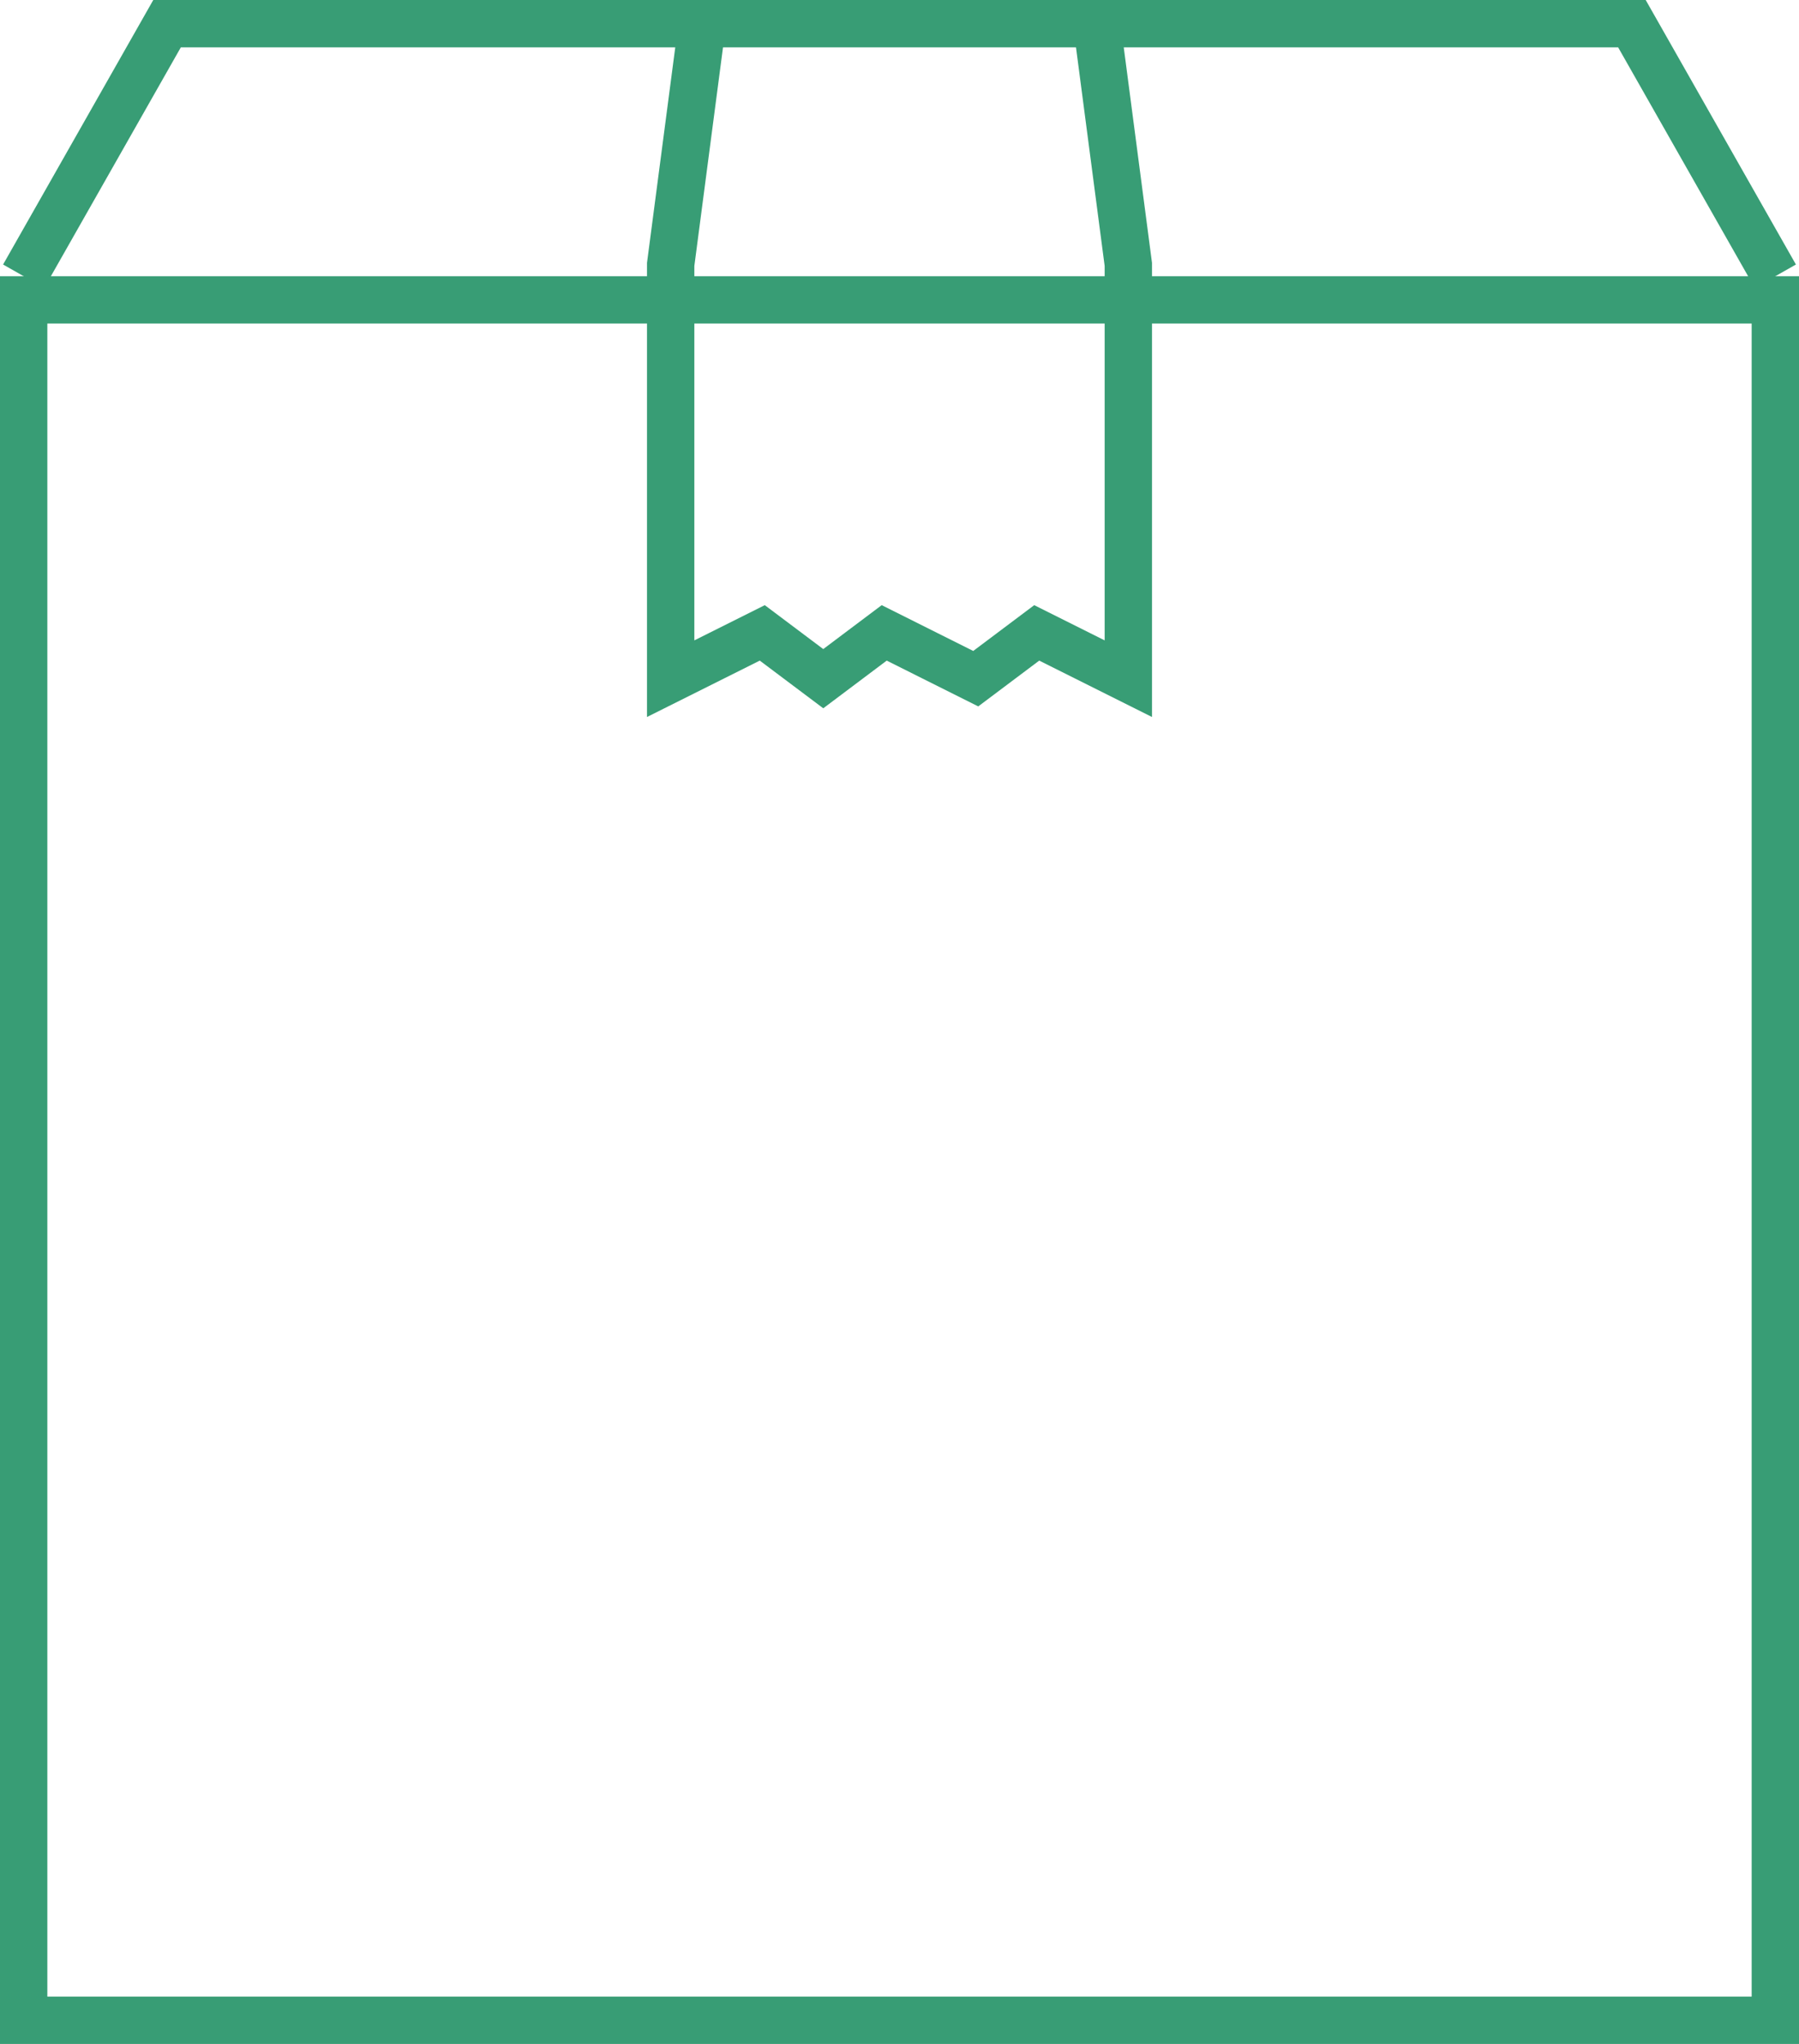
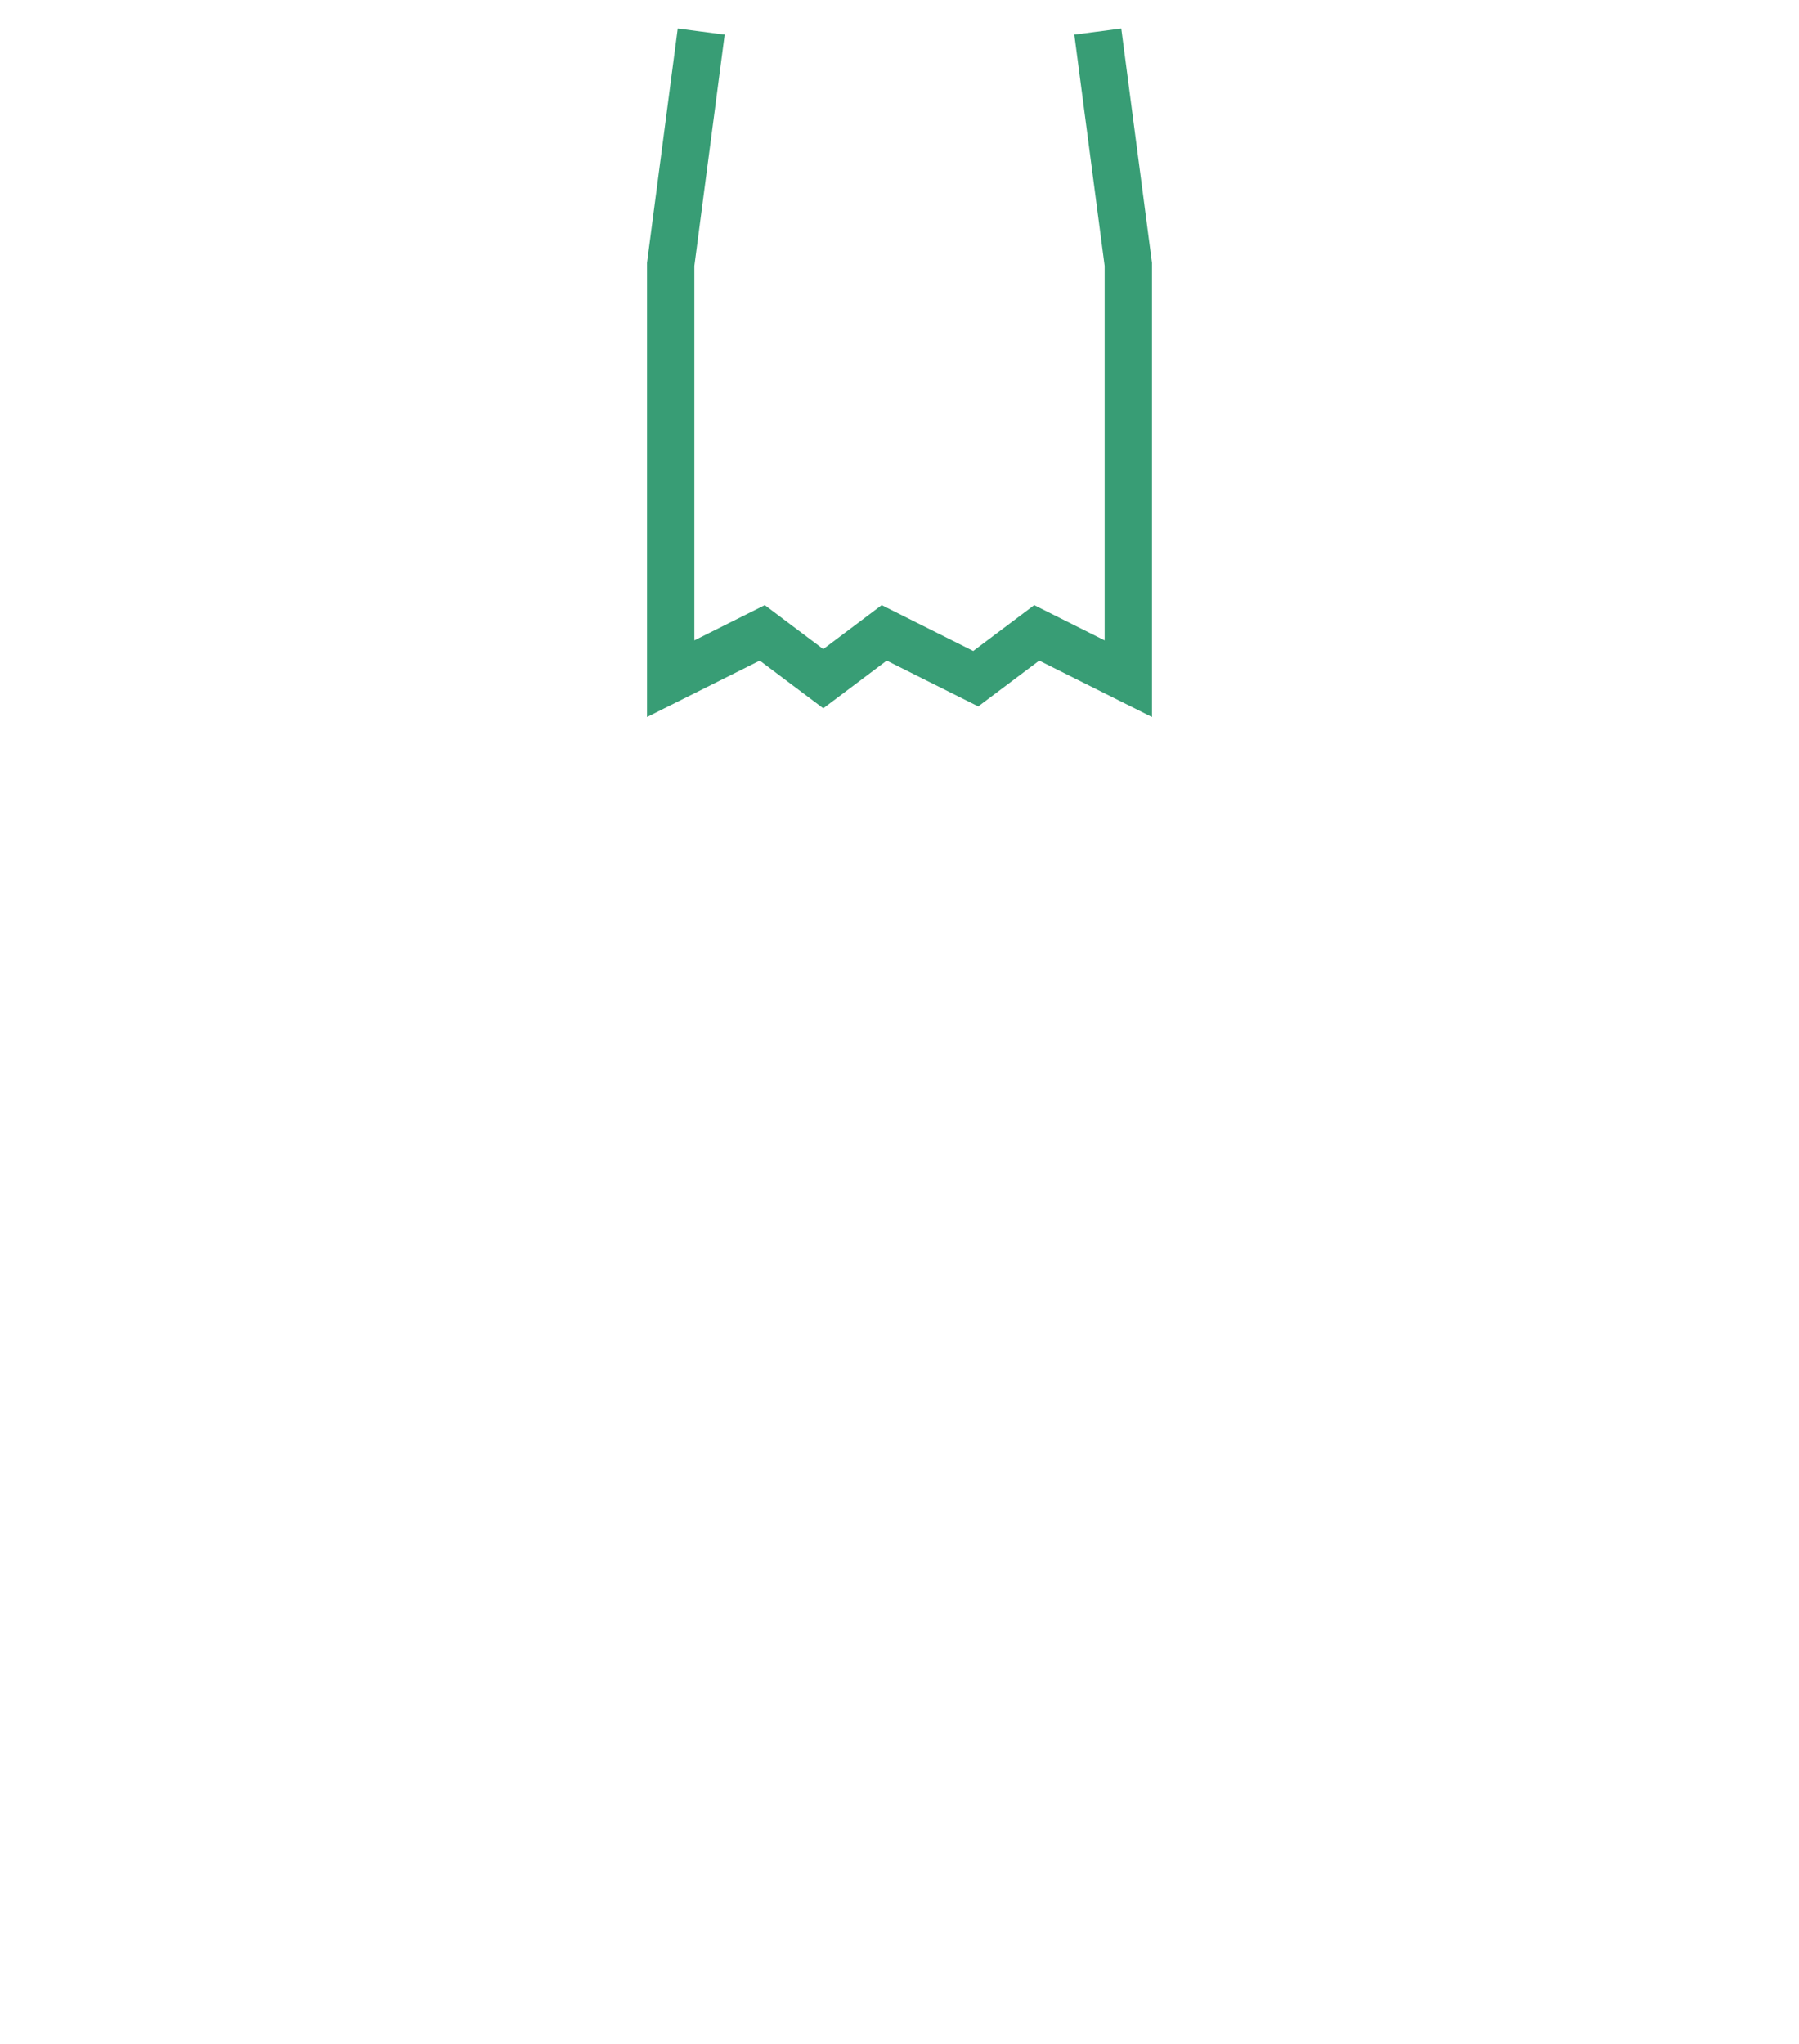
<svg xmlns="http://www.w3.org/2000/svg" version="1.1" id="Layer_1" x="0px" y="0px" width="114px" height="129.5px" viewBox="0 0 114 129.5" enable-background="new 0 0 114 129.5" xml:space="preserve">
  <g>
-     <path fill="#389d75" d="M114,17.5v112H0v-112H114 M111,20.5H3V126.5h108V20.5L111,20.5z" />
-     <polyline fill="none" stroke="#389d75" stroke-width="3" points="112.5,17.5 103.412,1.5 10.586,1.5 1.5,17.5  " />
    <polyline fill="none" stroke="#389d75" stroke-width="3" points="44.434,2 42.5,16.75 42.5,43 48.304,40.098 52.169,43    56.031,40.098 61.831,43 65.696,40.098 71.5,43 71.5,16.75 69.566,2  " />
  </g>
</svg>